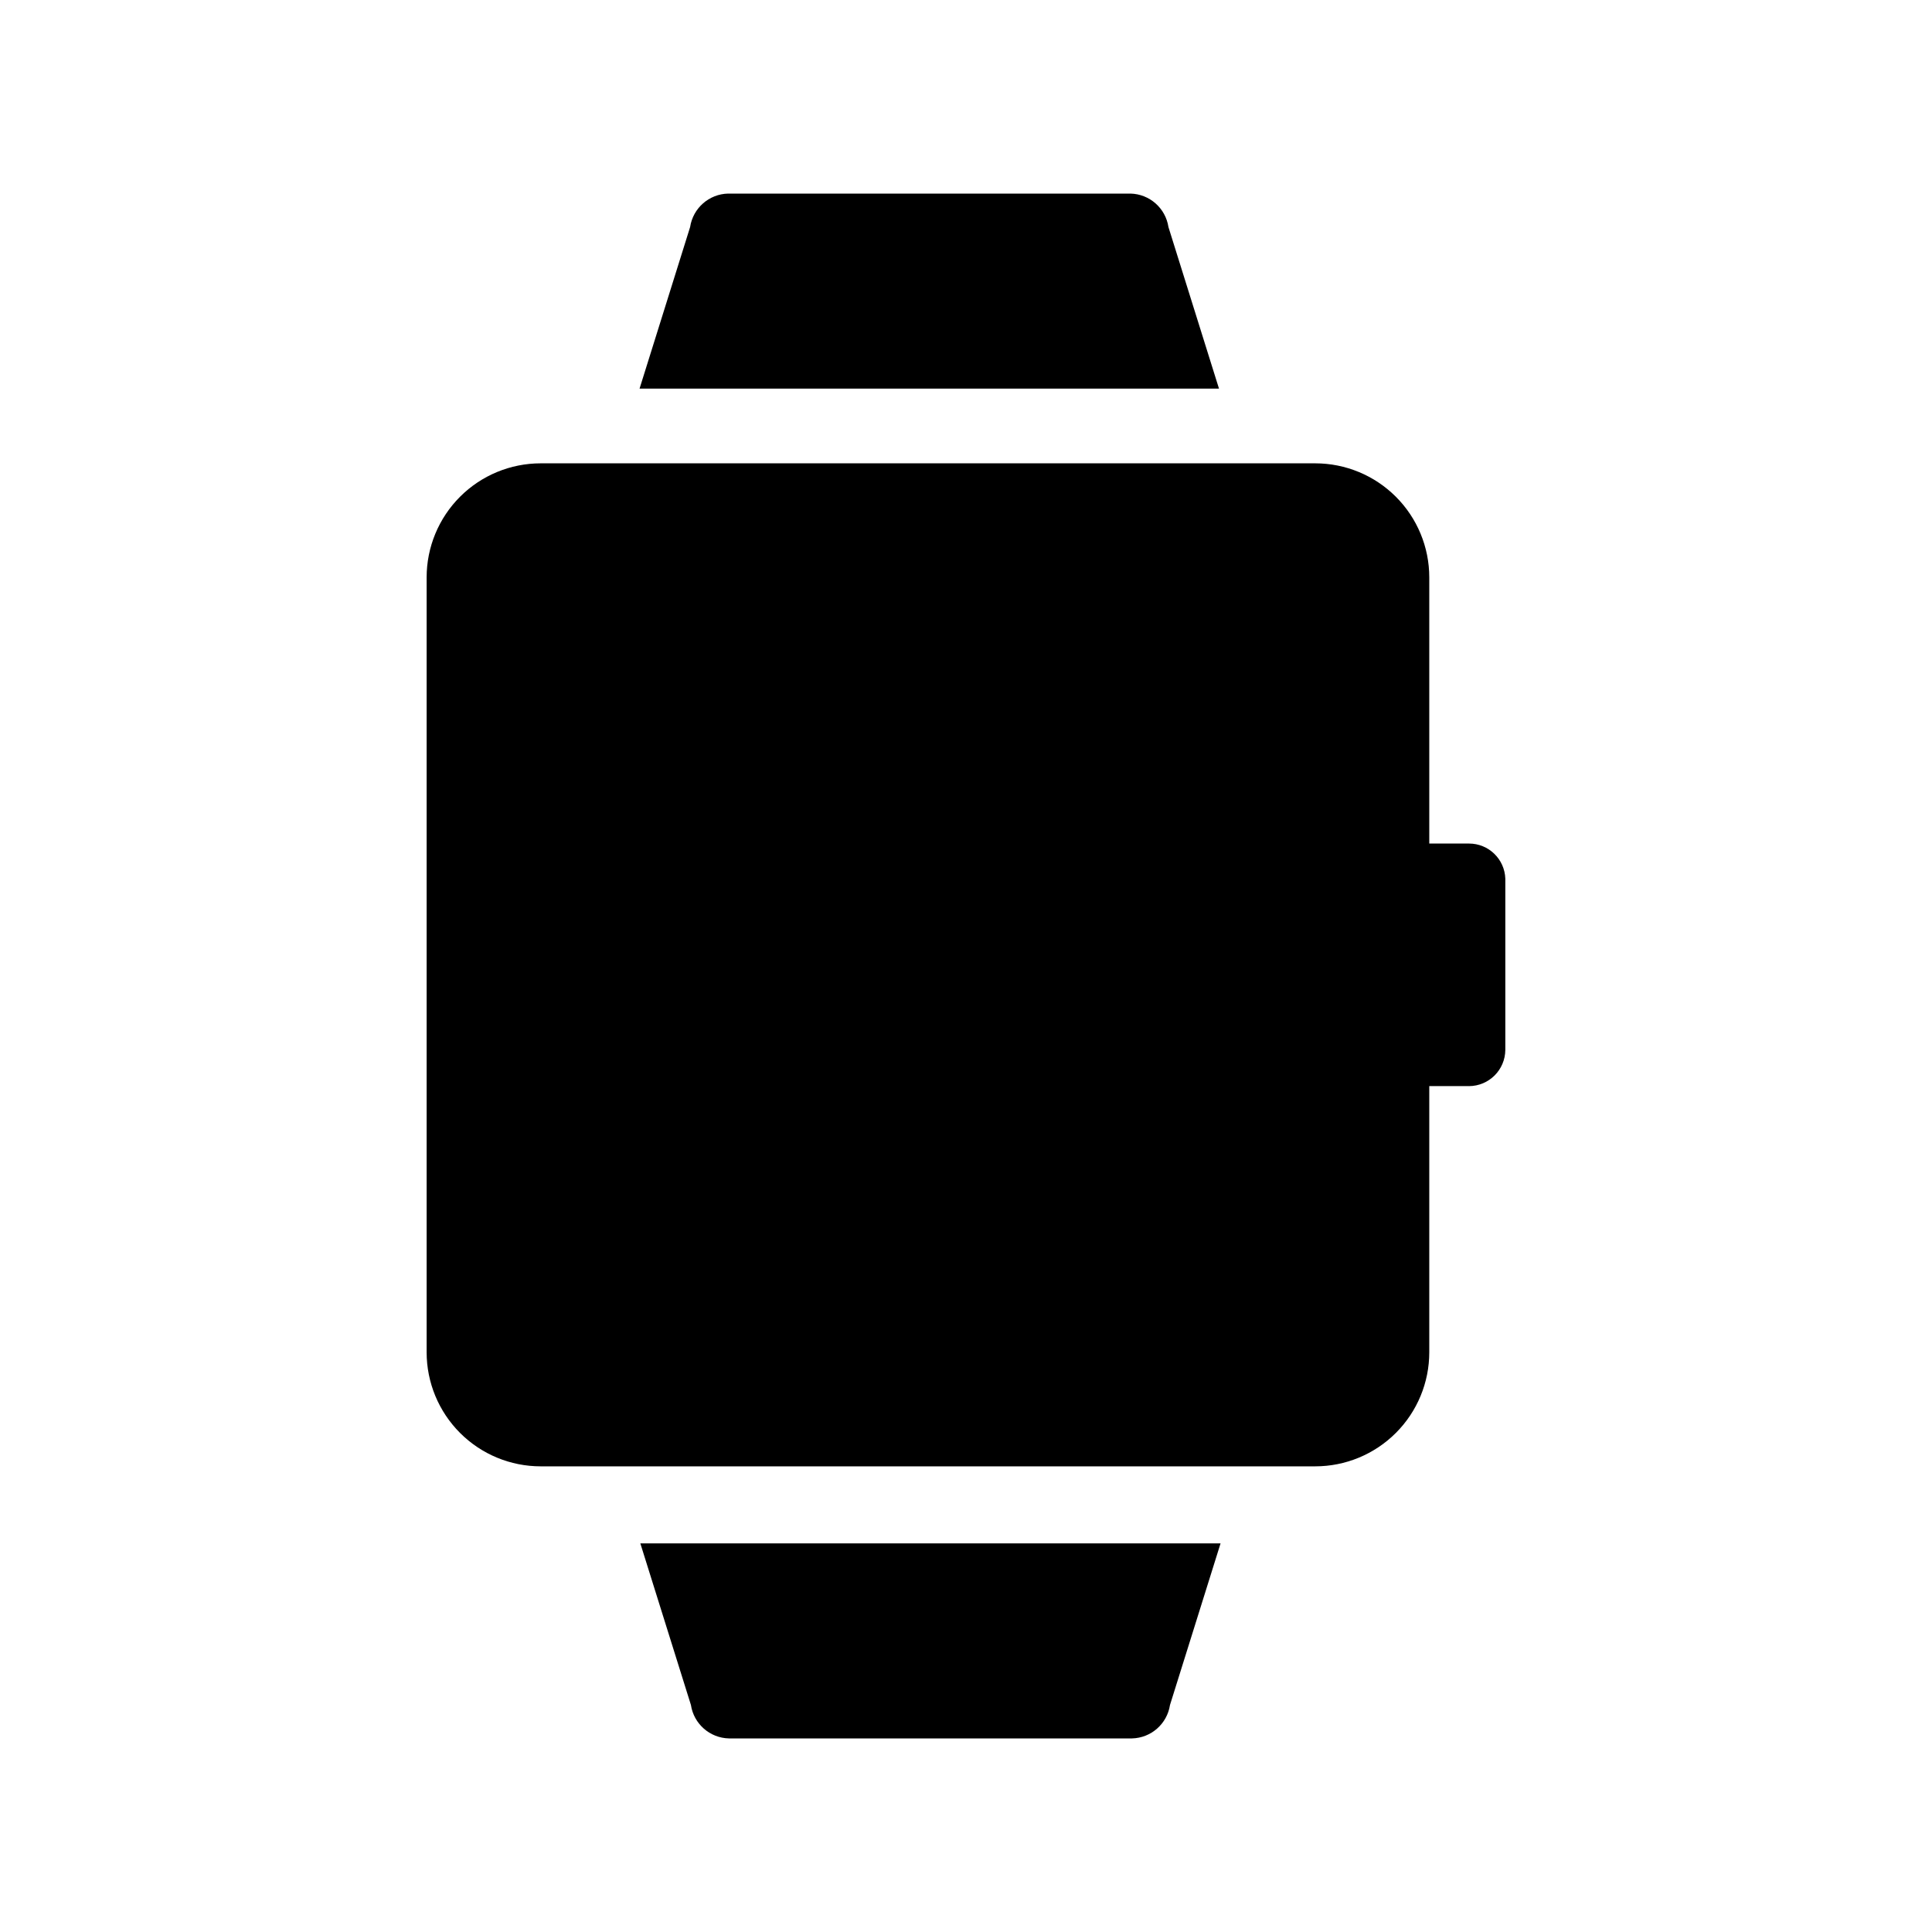
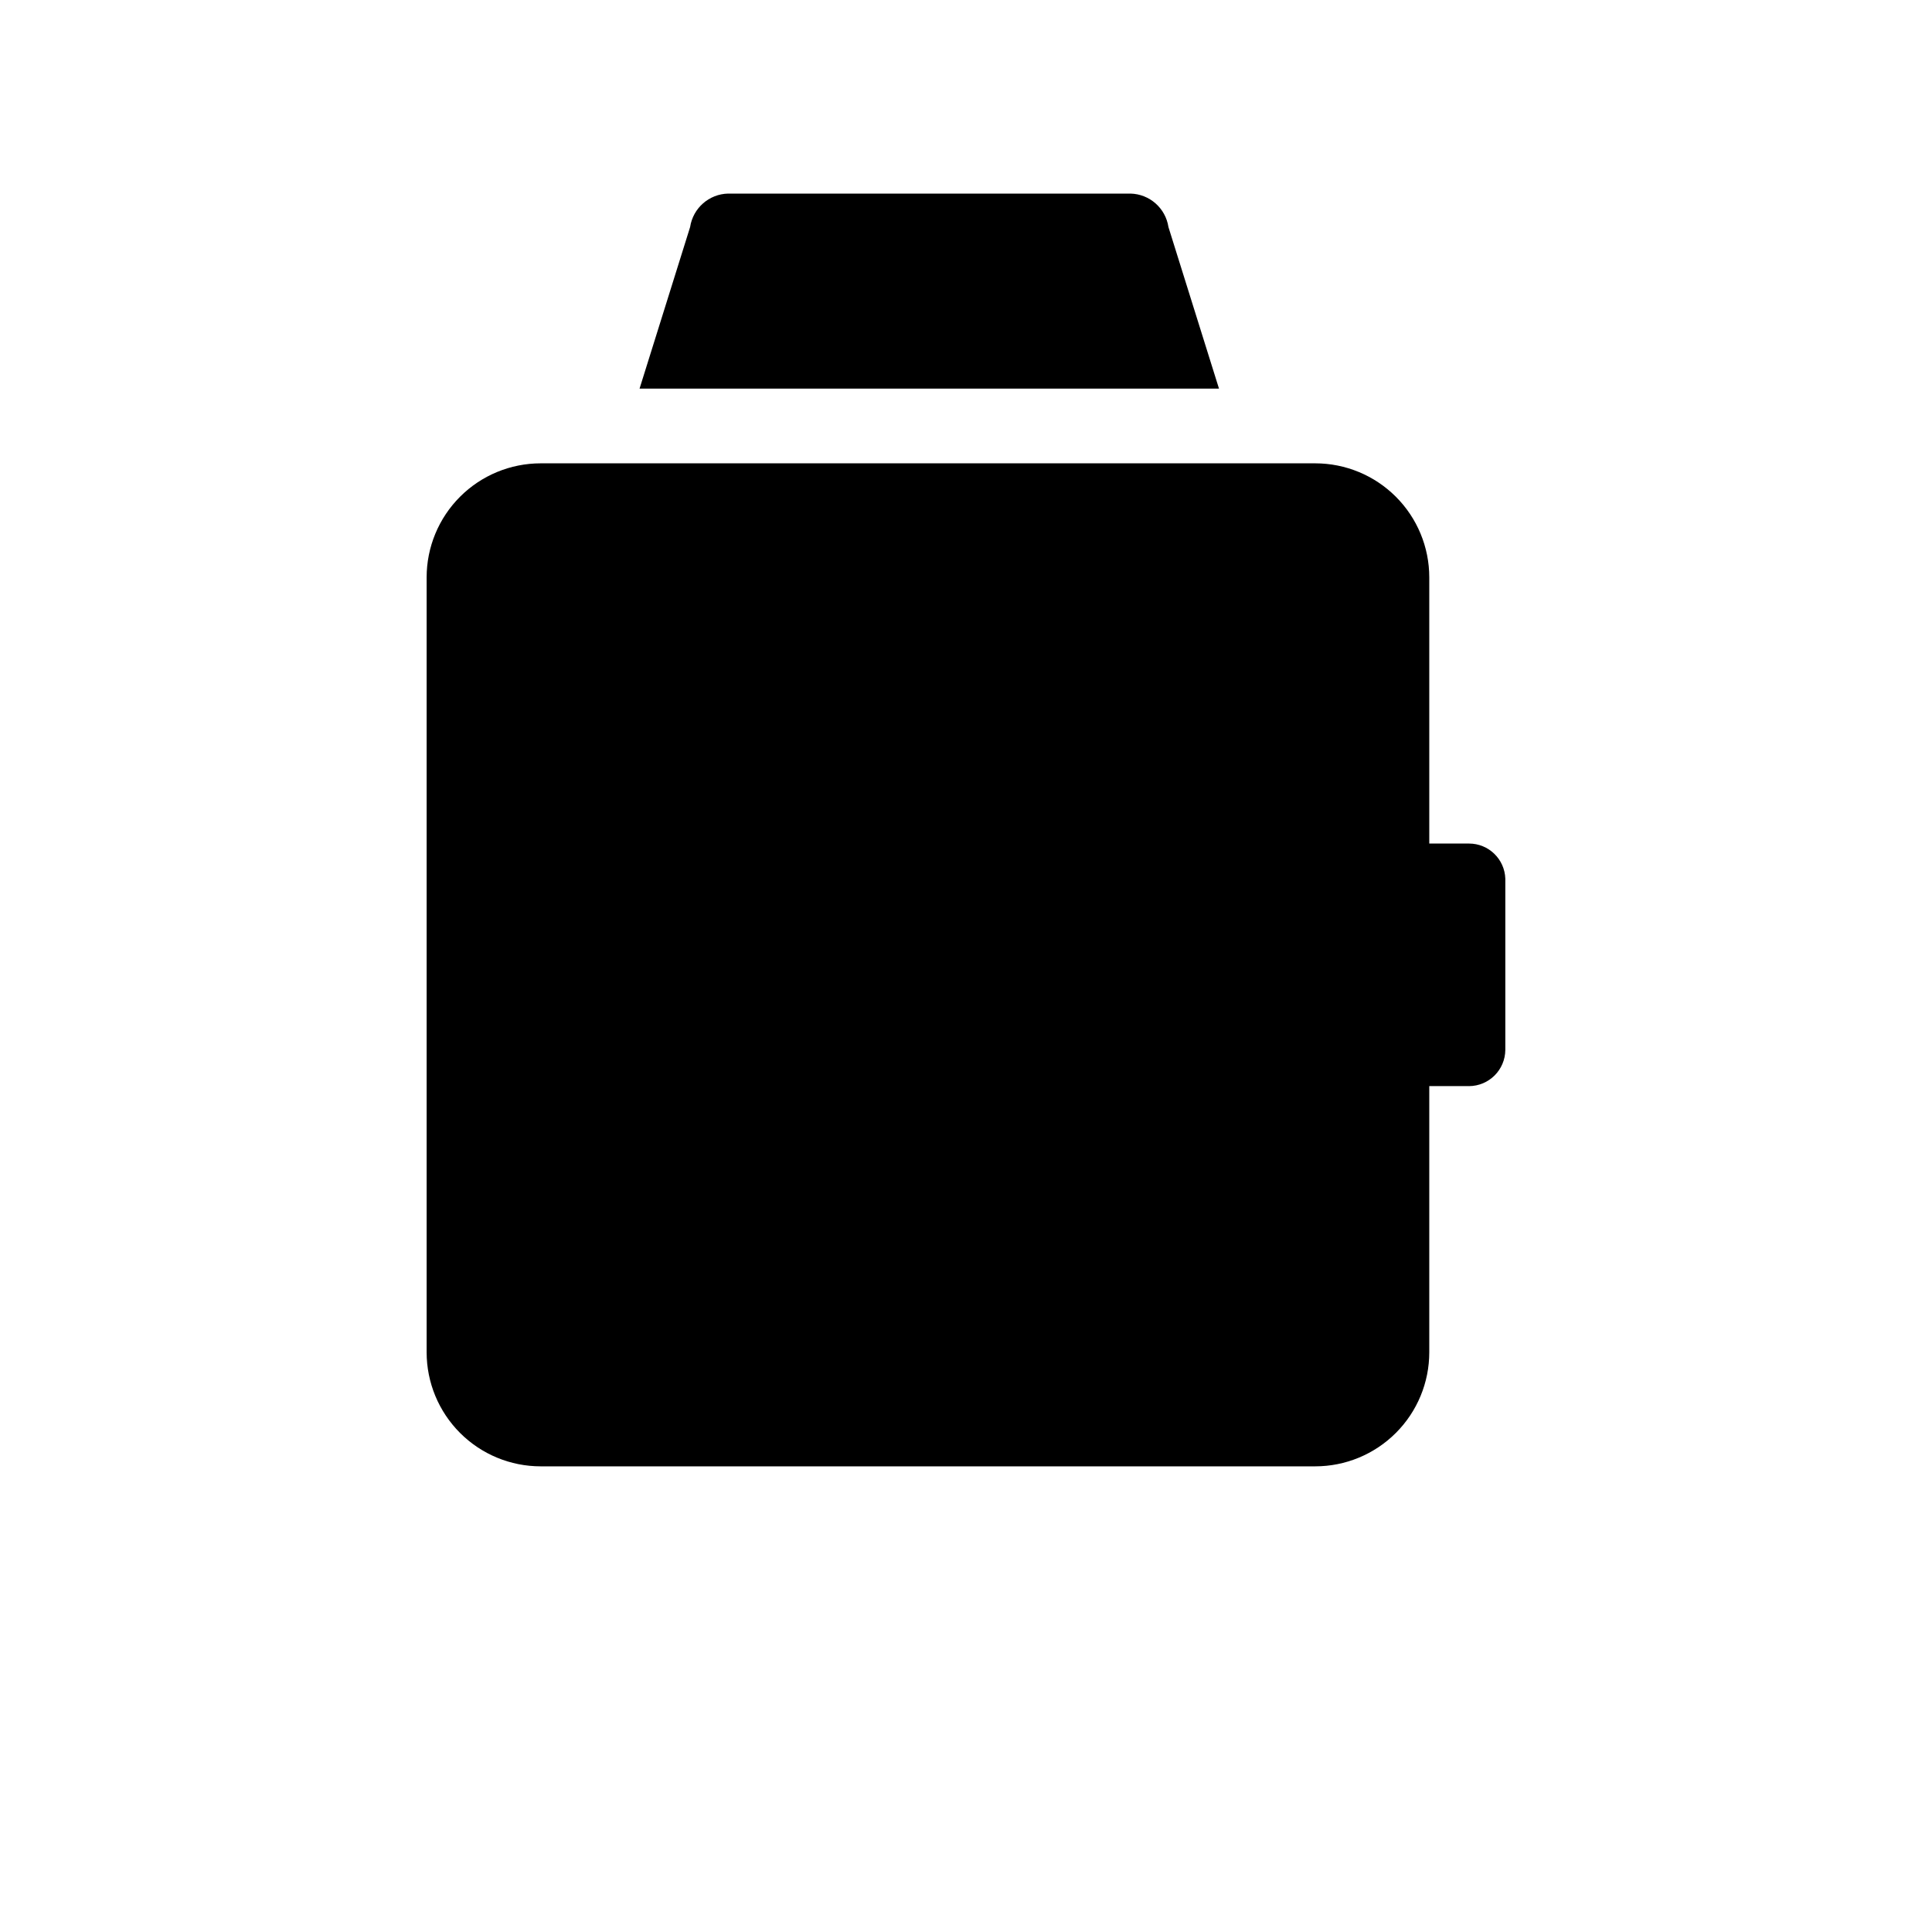
<svg xmlns="http://www.w3.org/2000/svg" fill="#000000" width="800px" height="800px" version="1.1" viewBox="144 144 512 512">
  <g>
    <path d="m533.3 367.55h-10.527v-70.535c0-8.016-3.184-15.707-8.855-21.375-5.668-5.668-13.355-8.852-21.375-8.852h-205.25c-8.02 0-15.707 3.184-21.375 8.852s-8.855 13.359-8.855 21.375v205.35c0 8.02 3.188 15.707 8.855 21.375 5.668 5.672 13.355 8.855 21.375 8.855h205.25c8.02 0 15.707-3.184 21.375-8.855 5.672-5.668 8.855-13.355 8.855-21.375v-70.535h10.531l-0.004 0.004c5.305-0.027 9.598-4.32 9.625-9.625v-45.344 0.004c-0.164-5.199-4.426-9.324-9.625-9.32z" />
    <path d="m453.65 204.17c-0.758-5.012-5.008-8.754-10.074-8.867h-106.61c-5.066 0.113-9.32 3.856-10.078 8.867l-13.402 42.824h153.56z" />
-     <path d="m327.1 595.83c0.758 5.012 5.008 8.754 10.074 8.867h106.81c5.066-0.113 9.32-3.856 10.078-8.867l13.402-42.824h-153.77z" />
  </g>
</svg>